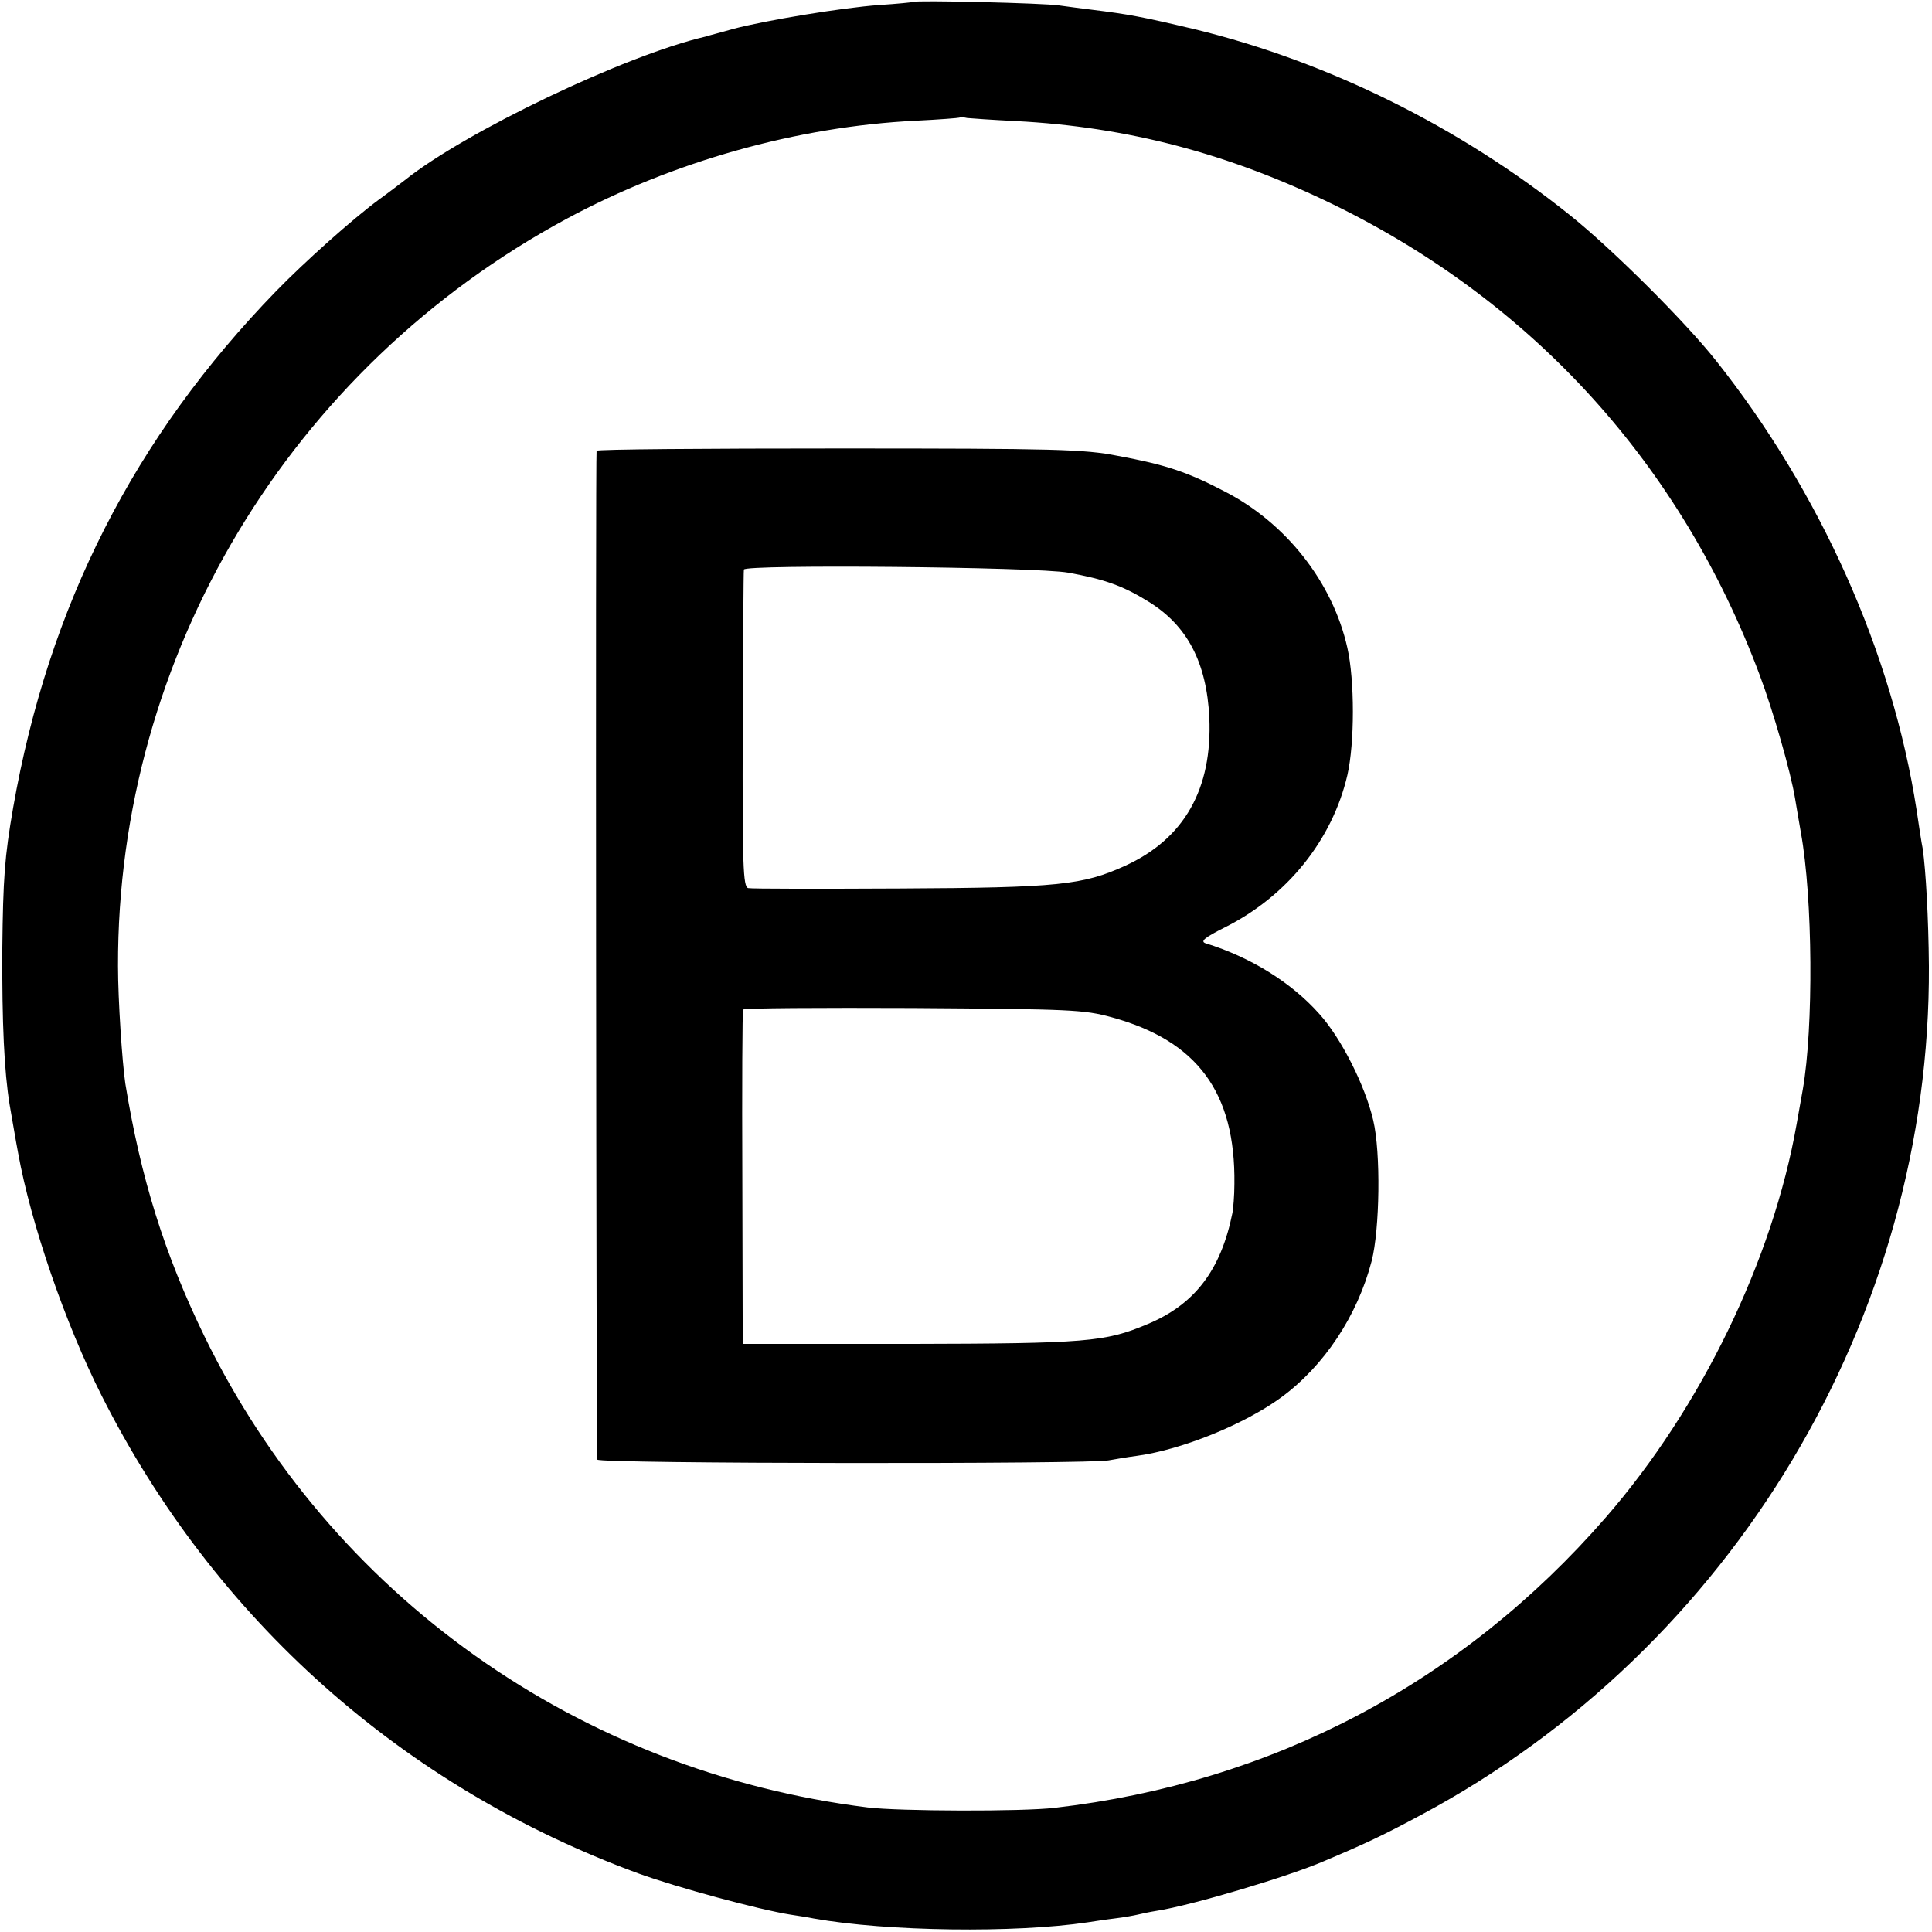
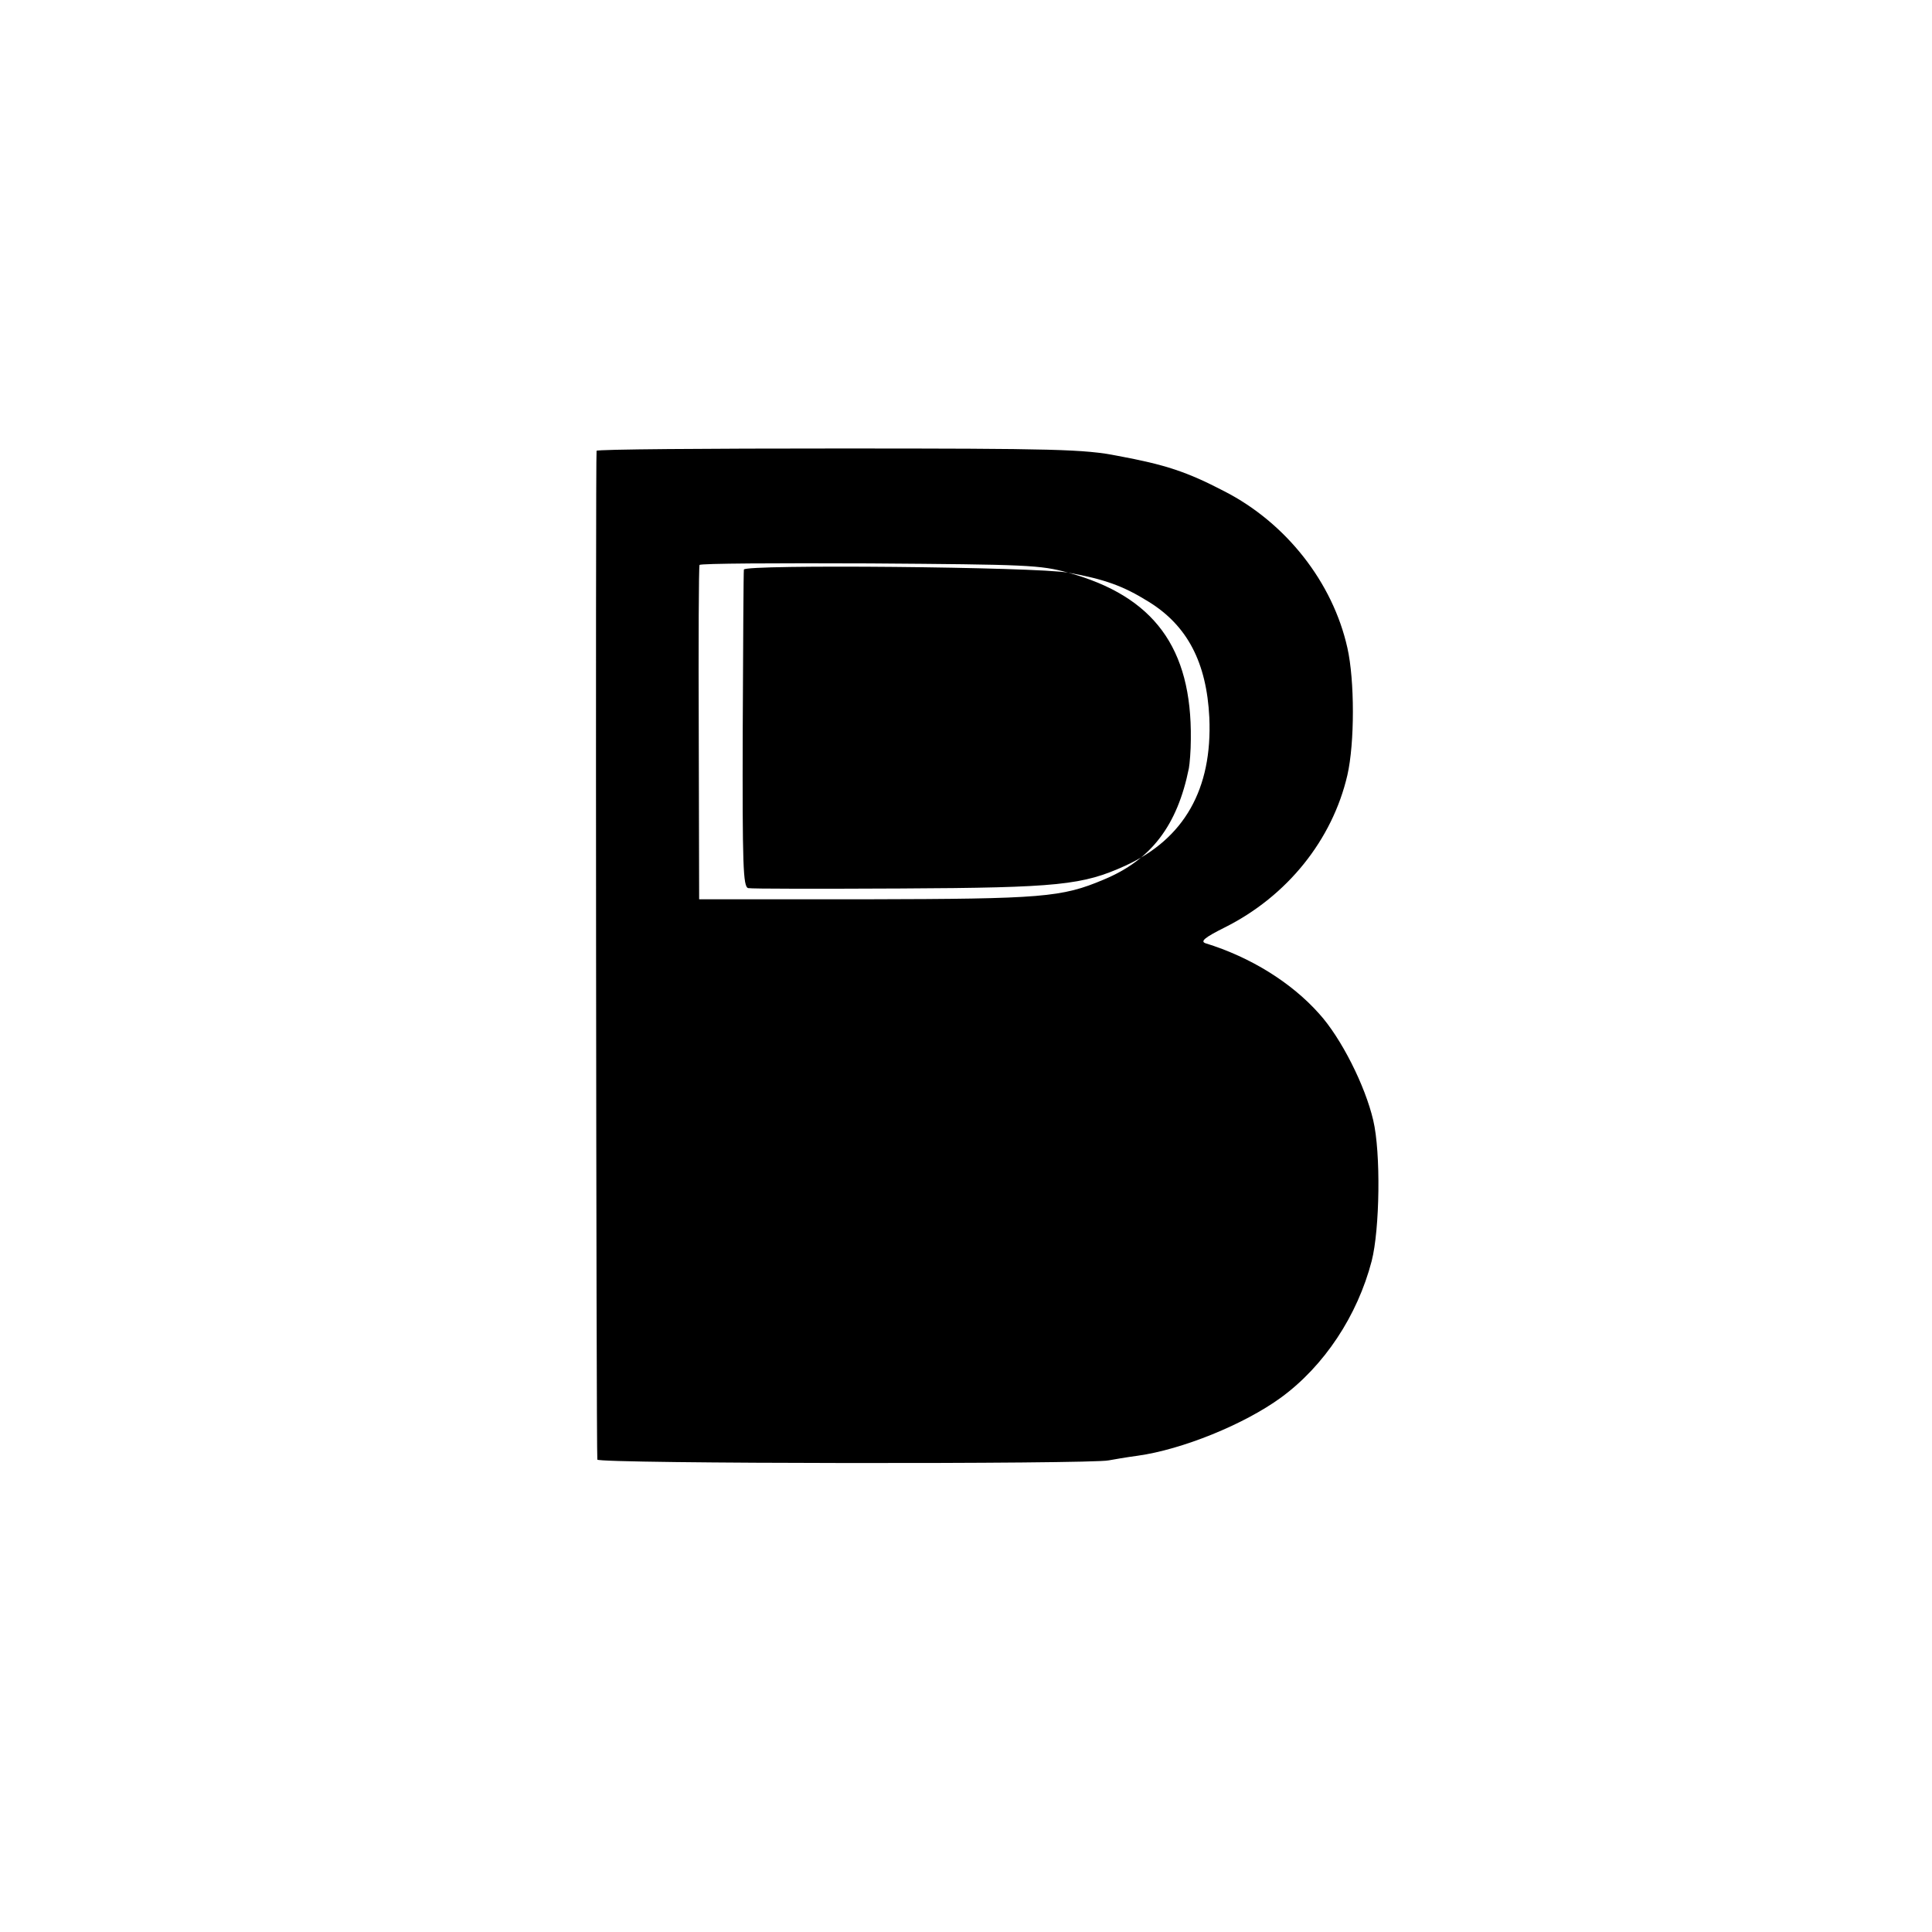
<svg xmlns="http://www.w3.org/2000/svg" version="1.0" width="501pt" height="501pt" viewBox="0 0 501 501" preserveAspectRatio="xMidYMid meet">
  <g transform="translate(0,501) scale(0.1,-0.1)" fill="#000000" stroke="none">
-     <path d="M2368 5005 c-2 -1 -41 -5 -88 -8 -97 -7 -296 -40 -379 -62 -31 -9 -63 -17 -72 -20 -207 -48 -623 -247 -779 -372 -8 -6 -39 -30 -68 -51 -69 -51 -191 -160 -266 -237 -368 -379 -590 -815 -682 -1340 -22 -127 -26 -182 -28 -365 -1 -194 5 -319 19 -405 7 -39 16 -94 22 -125 33 -183 122 -442 217 -630 293 -580 781 -1014 1391 -1238 102 -37 313 -94 395 -107 19 -3 46 -7 60 -10 191 -34 523 -38 710 -10 14 2 45 7 70 10 25 3 52 8 60 10 8 2 31 7 50 10 90 14 342 89 434 129 111 47 153 67 250 119 809 432 1323 1292 1318 2202 -1 124 -8 248 -16 304 -3 14 -10 60 -16 101 -63 407 -250 825 -521 1166 -81 102 -270 290 -379 377 -285 228 -626 397 -971 481 -139 33 -172 39 -269 51 -25 3 -62 8 -84 11 -39 6 -372 14 -378 9z m267 -309 c289 -15 551 -84 824 -217 519 -254 901 -676 1104 -1219 35 -93 81 -253 92 -321 3 -19 10 -58 15 -88 31 -170 33 -506 5 -666 -3 -16 -10 -57 -16 -90 -62 -352 -248 -736 -495 -1020 -373 -429 -865 -688 -1429 -753 -82 -10 -405 -9 -485 1 -749 93 -1392 549 -1720 1222 -104 214 -165 410 -205 655 -8 54 -19 216 -19 305 -2 806 446 1551 1164 1938 275 148 597 239 905 254 61 3 111 7 113 8 2 2 11 1 20 -1 9 -1 67 -5 127 -8z" />
-     <path d="M1547 3841 c-3 -6 -1 -2593 2 -2616 1 -11 1284 -12 1326 -2 11 2 45 8 75 12 115 16 276 81 372 151 112 82 198 212 235 354 21 82 24 281 4 365 -21 90 -83 213 -140 276 -72 81 -178 147 -295 183 -14 5 -2 15 50 41 162 81 279 227 318 395 19 83 19 246 0 330 -38 170 -159 324 -319 406 -98 51 -153 69 -277 92 -86 17 -160 19 -722 19 -345 0 -628 -2 -629 -6z m1223 -316 c94 -17 142 -34 208 -75 101 -62 151 -158 158 -301 8 -185 -65 -314 -218 -384 -110 -50 -172 -57 -583 -59 -209 -1 -387 -1 -395 1 -13 4 -15 57 -14 411 1 224 2 411 3 415 2 14 758 7 841 -8z m113 -1153 c222 -61 321 -195 318 -432 0 -30 -3 -64 -5 -75 -30 -149 -98 -238 -221 -289 -109 -46 -158 -50 -615 -51 l-434 0 -1 430 c-1 237 0 433 2 437 2 4 200 5 441 4 409 -3 442 -4 515 -24z" />
+     <path d="M1547 3841 c-3 -6 -1 -2593 2 -2616 1 -11 1284 -12 1326 -2 11 2 45 8 75 12 115 16 276 81 372 151 112 82 198 212 235 354 21 82 24 281 4 365 -21 90 -83 213 -140 276 -72 81 -178 147 -295 183 -14 5 -2 15 50 41 162 81 279 227 318 395 19 83 19 246 0 330 -38 170 -159 324 -319 406 -98 51 -153 69 -277 92 -86 17 -160 19 -722 19 -345 0 -628 -2 -629 -6z m1223 -316 c94 -17 142 -34 208 -75 101 -62 151 -158 158 -301 8 -185 -65 -314 -218 -384 -110 -50 -172 -57 -583 -59 -209 -1 -387 -1 -395 1 -13 4 -15 57 -14 411 1 224 2 411 3 415 2 14 758 7 841 -8z c222 -61 321 -195 318 -432 0 -30 -3 -64 -5 -75 -30 -149 -98 -238 -221 -289 -109 -46 -158 -50 -615 -51 l-434 0 -1 430 c-1 237 0 433 2 437 2 4 200 5 441 4 409 -3 442 -4 515 -24z" />
  </g>
</svg>